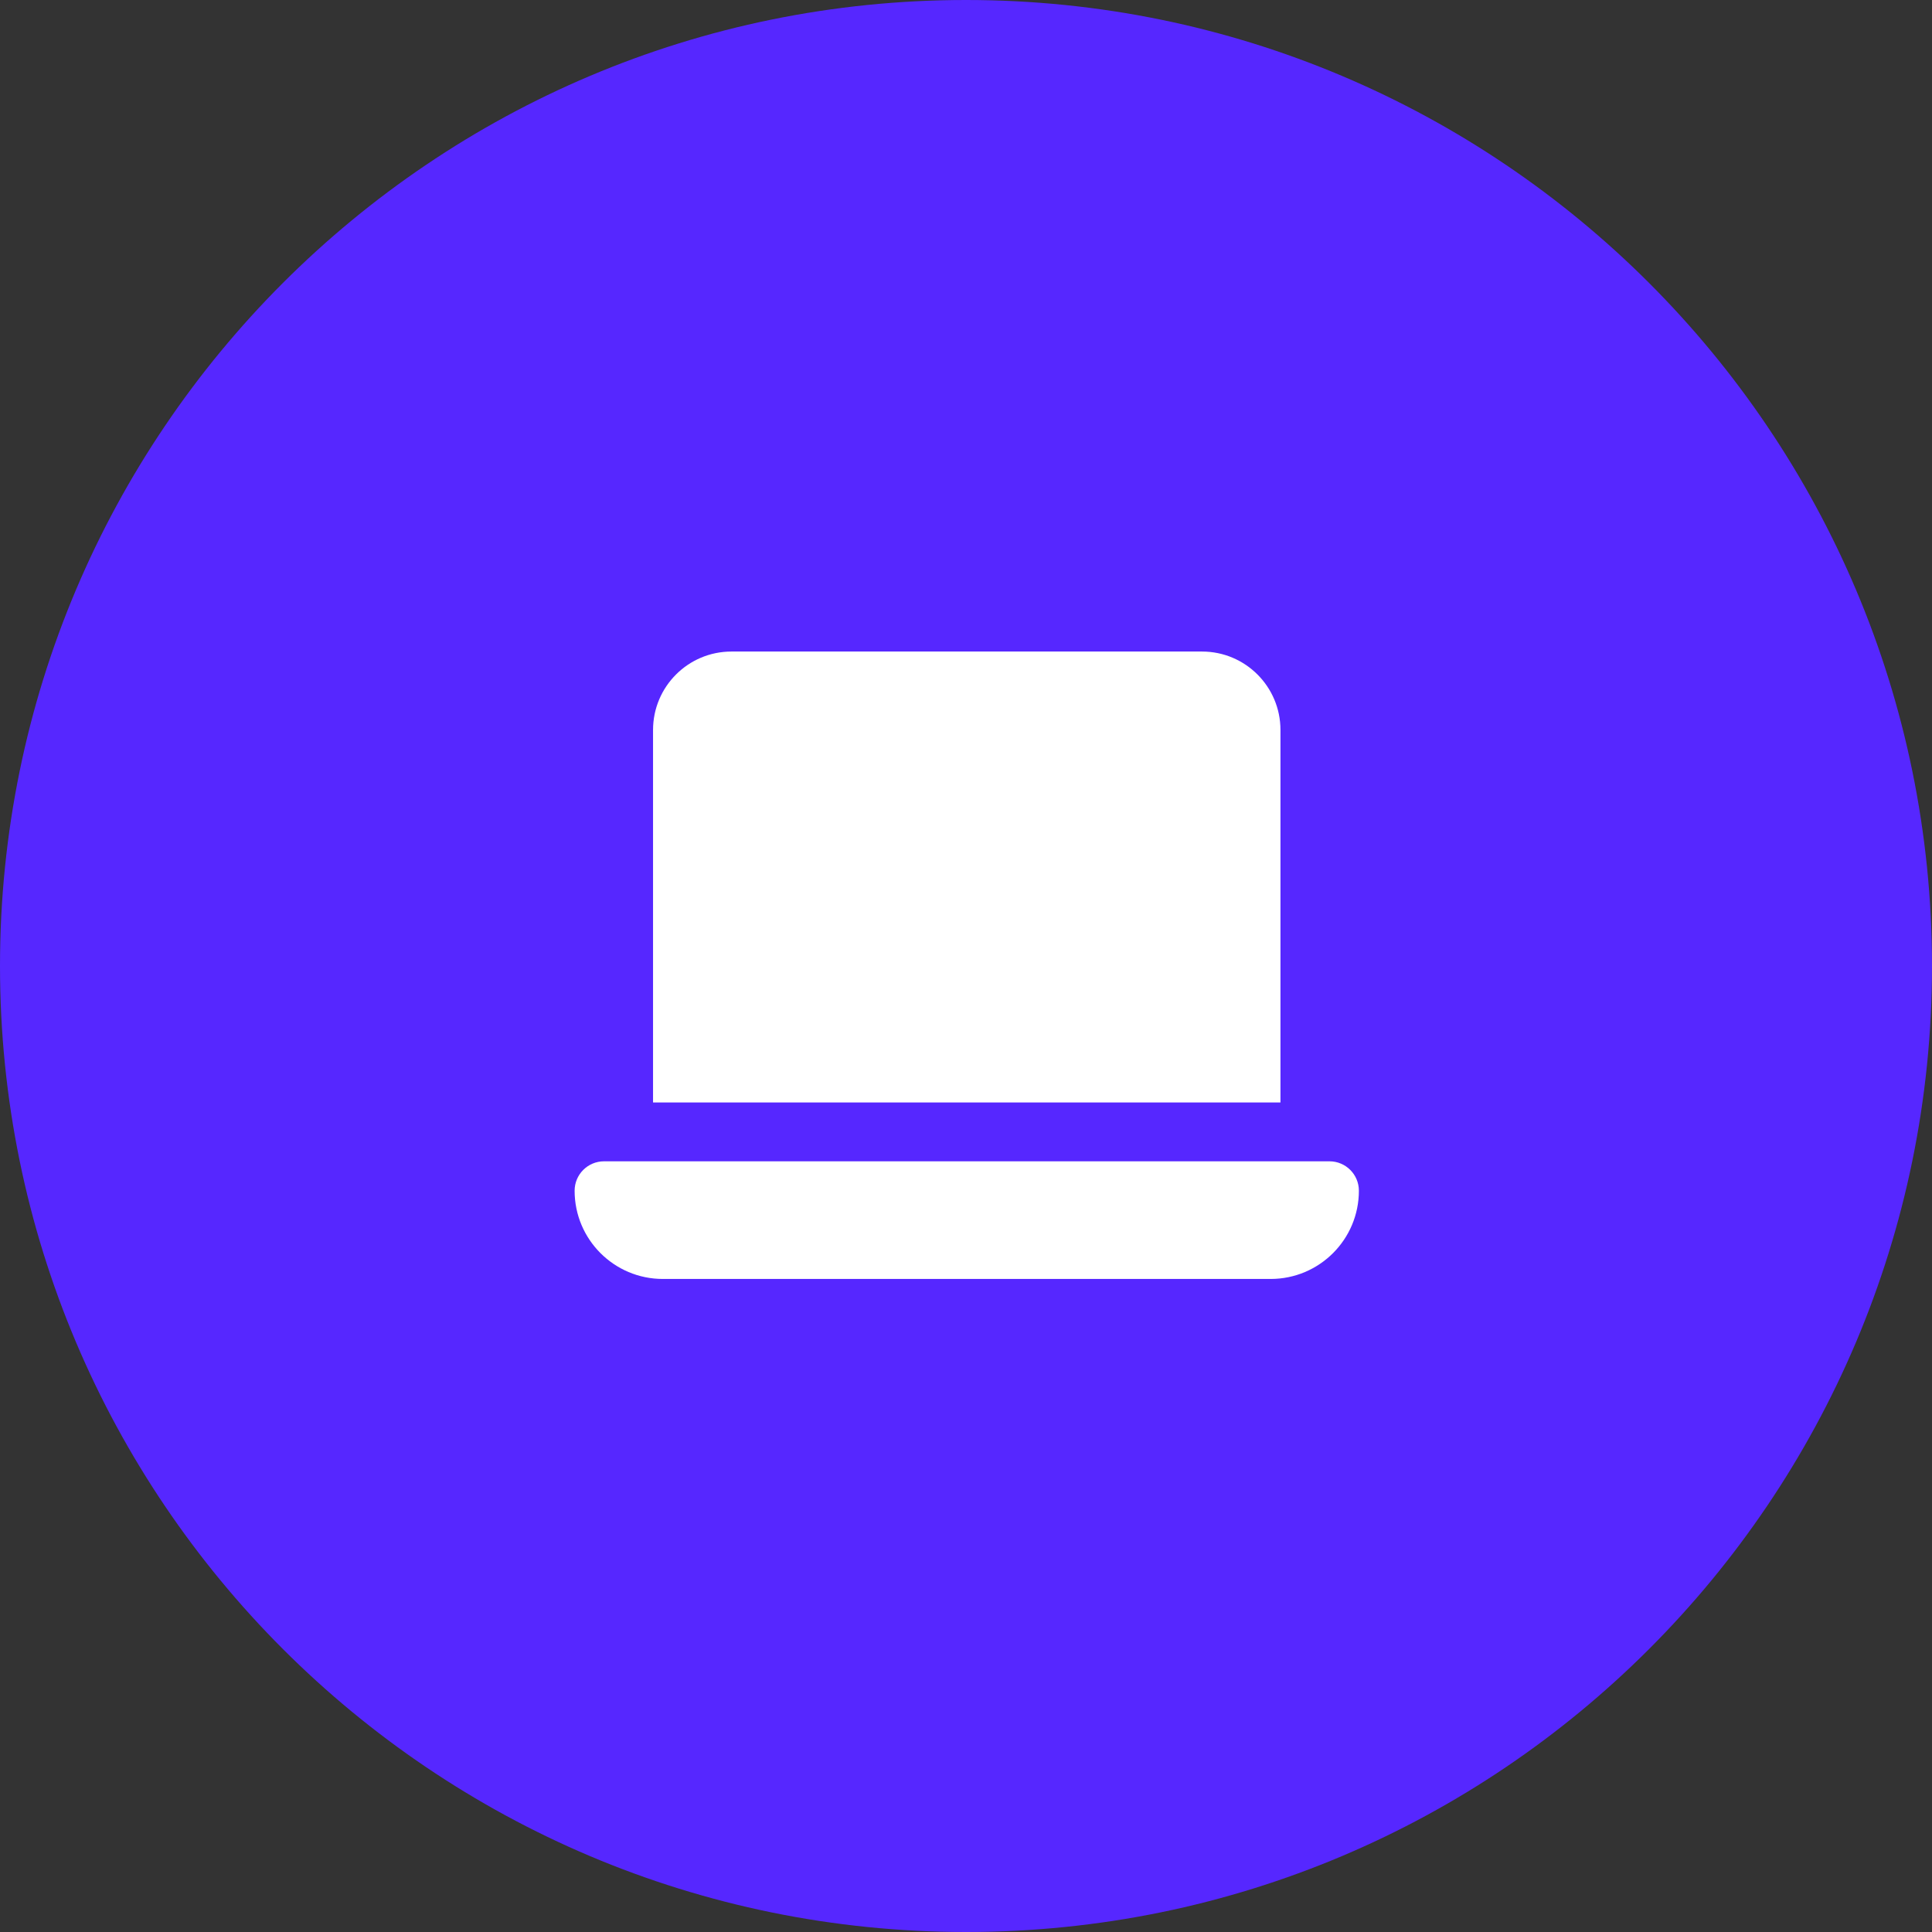
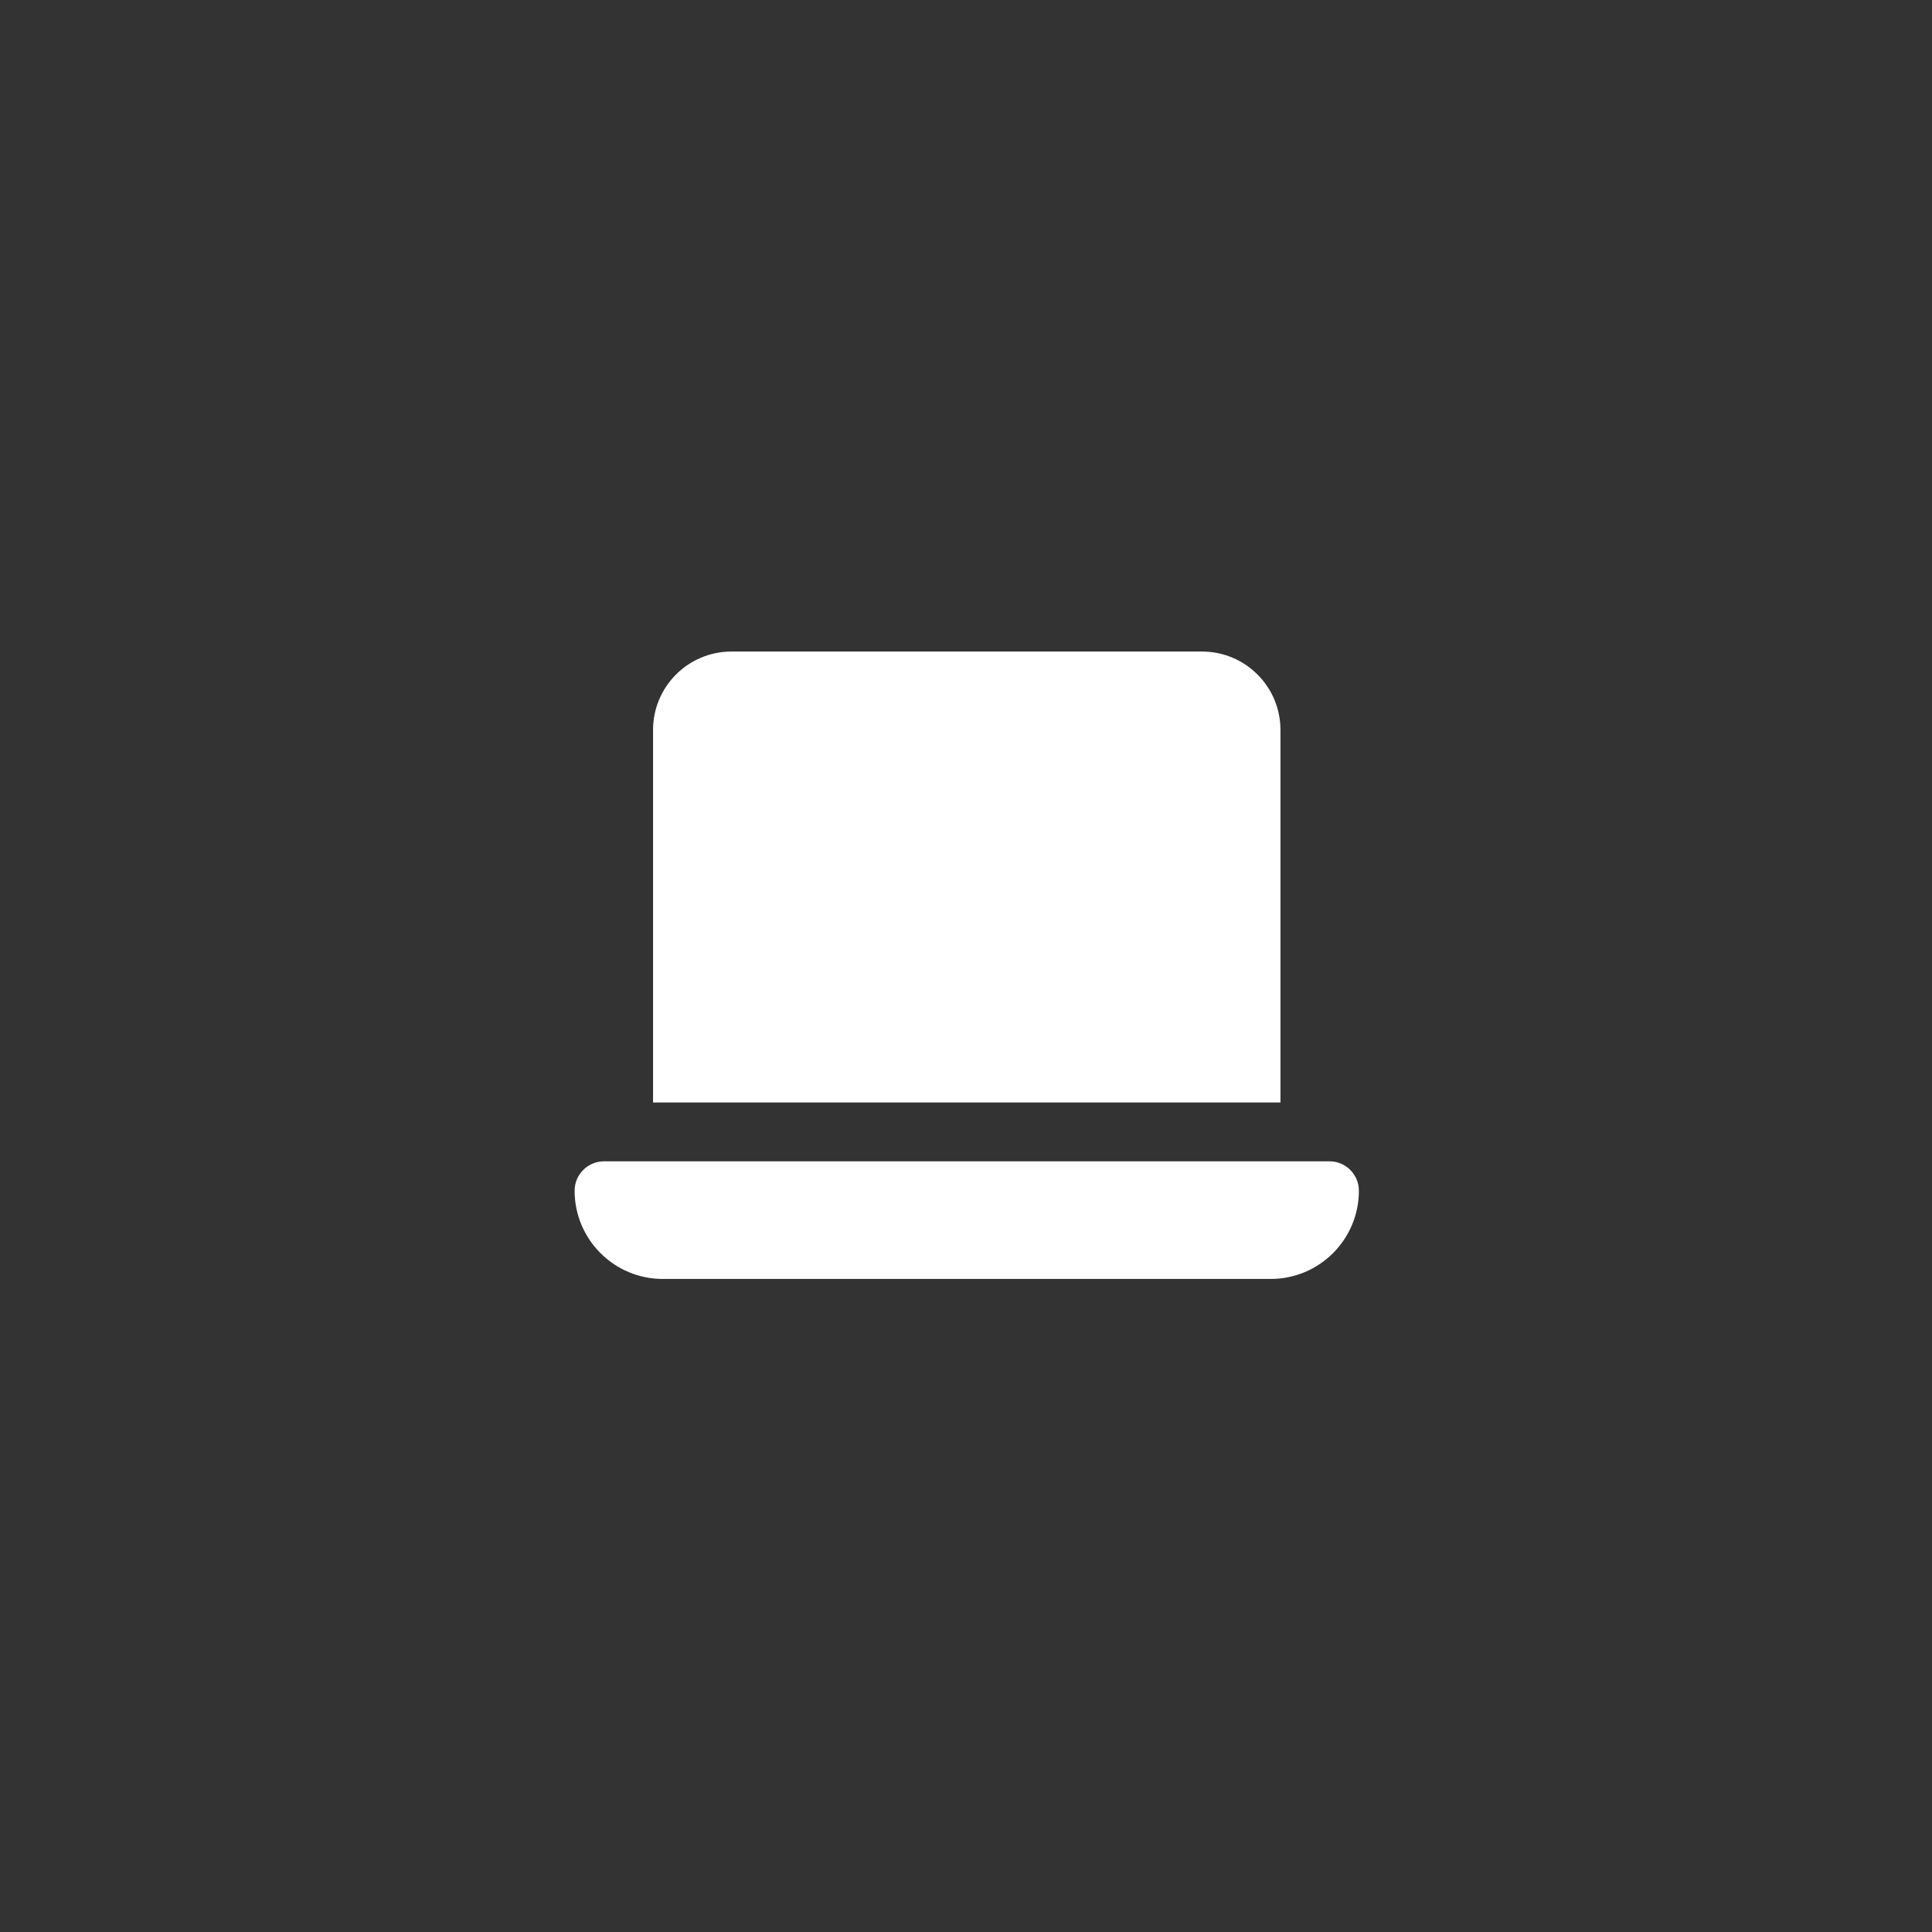
<svg xmlns="http://www.w3.org/2000/svg" width="427" height="427" viewBox="0 0 427 427" fill="none">
  <rect x="0" y="0" width="427" height="427" fill="#333333" stroke="none" />
-   <path d="M0 213.5C0 95.587 95.587 0 213.5 0V0C331.413 0 427 95.587 427 213.5V213.5C427 331.413 331.413 427 213.5 427V427C95.587 427 0 331.413 0 213.5V213.5Z" fill="#5627FF" />
  <path fill-rule="evenodd" clip-rule="evenodd" d="M161.667 144C152.094 144 144.333 151.76 144.333 161.333V243.667H283V161.333C283 151.76 275.24 144 265.667 144H161.667ZM133.5 256.667C129.91 256.667 127 259.577 127 263.167C127 273.936 135.73 282.667 146.5 282.667H280.833C291.603 282.667 300.333 273.936 300.333 263.167C300.333 259.577 297.423 256.667 293.833 256.667H133.5Z" fill="white" />
</svg>